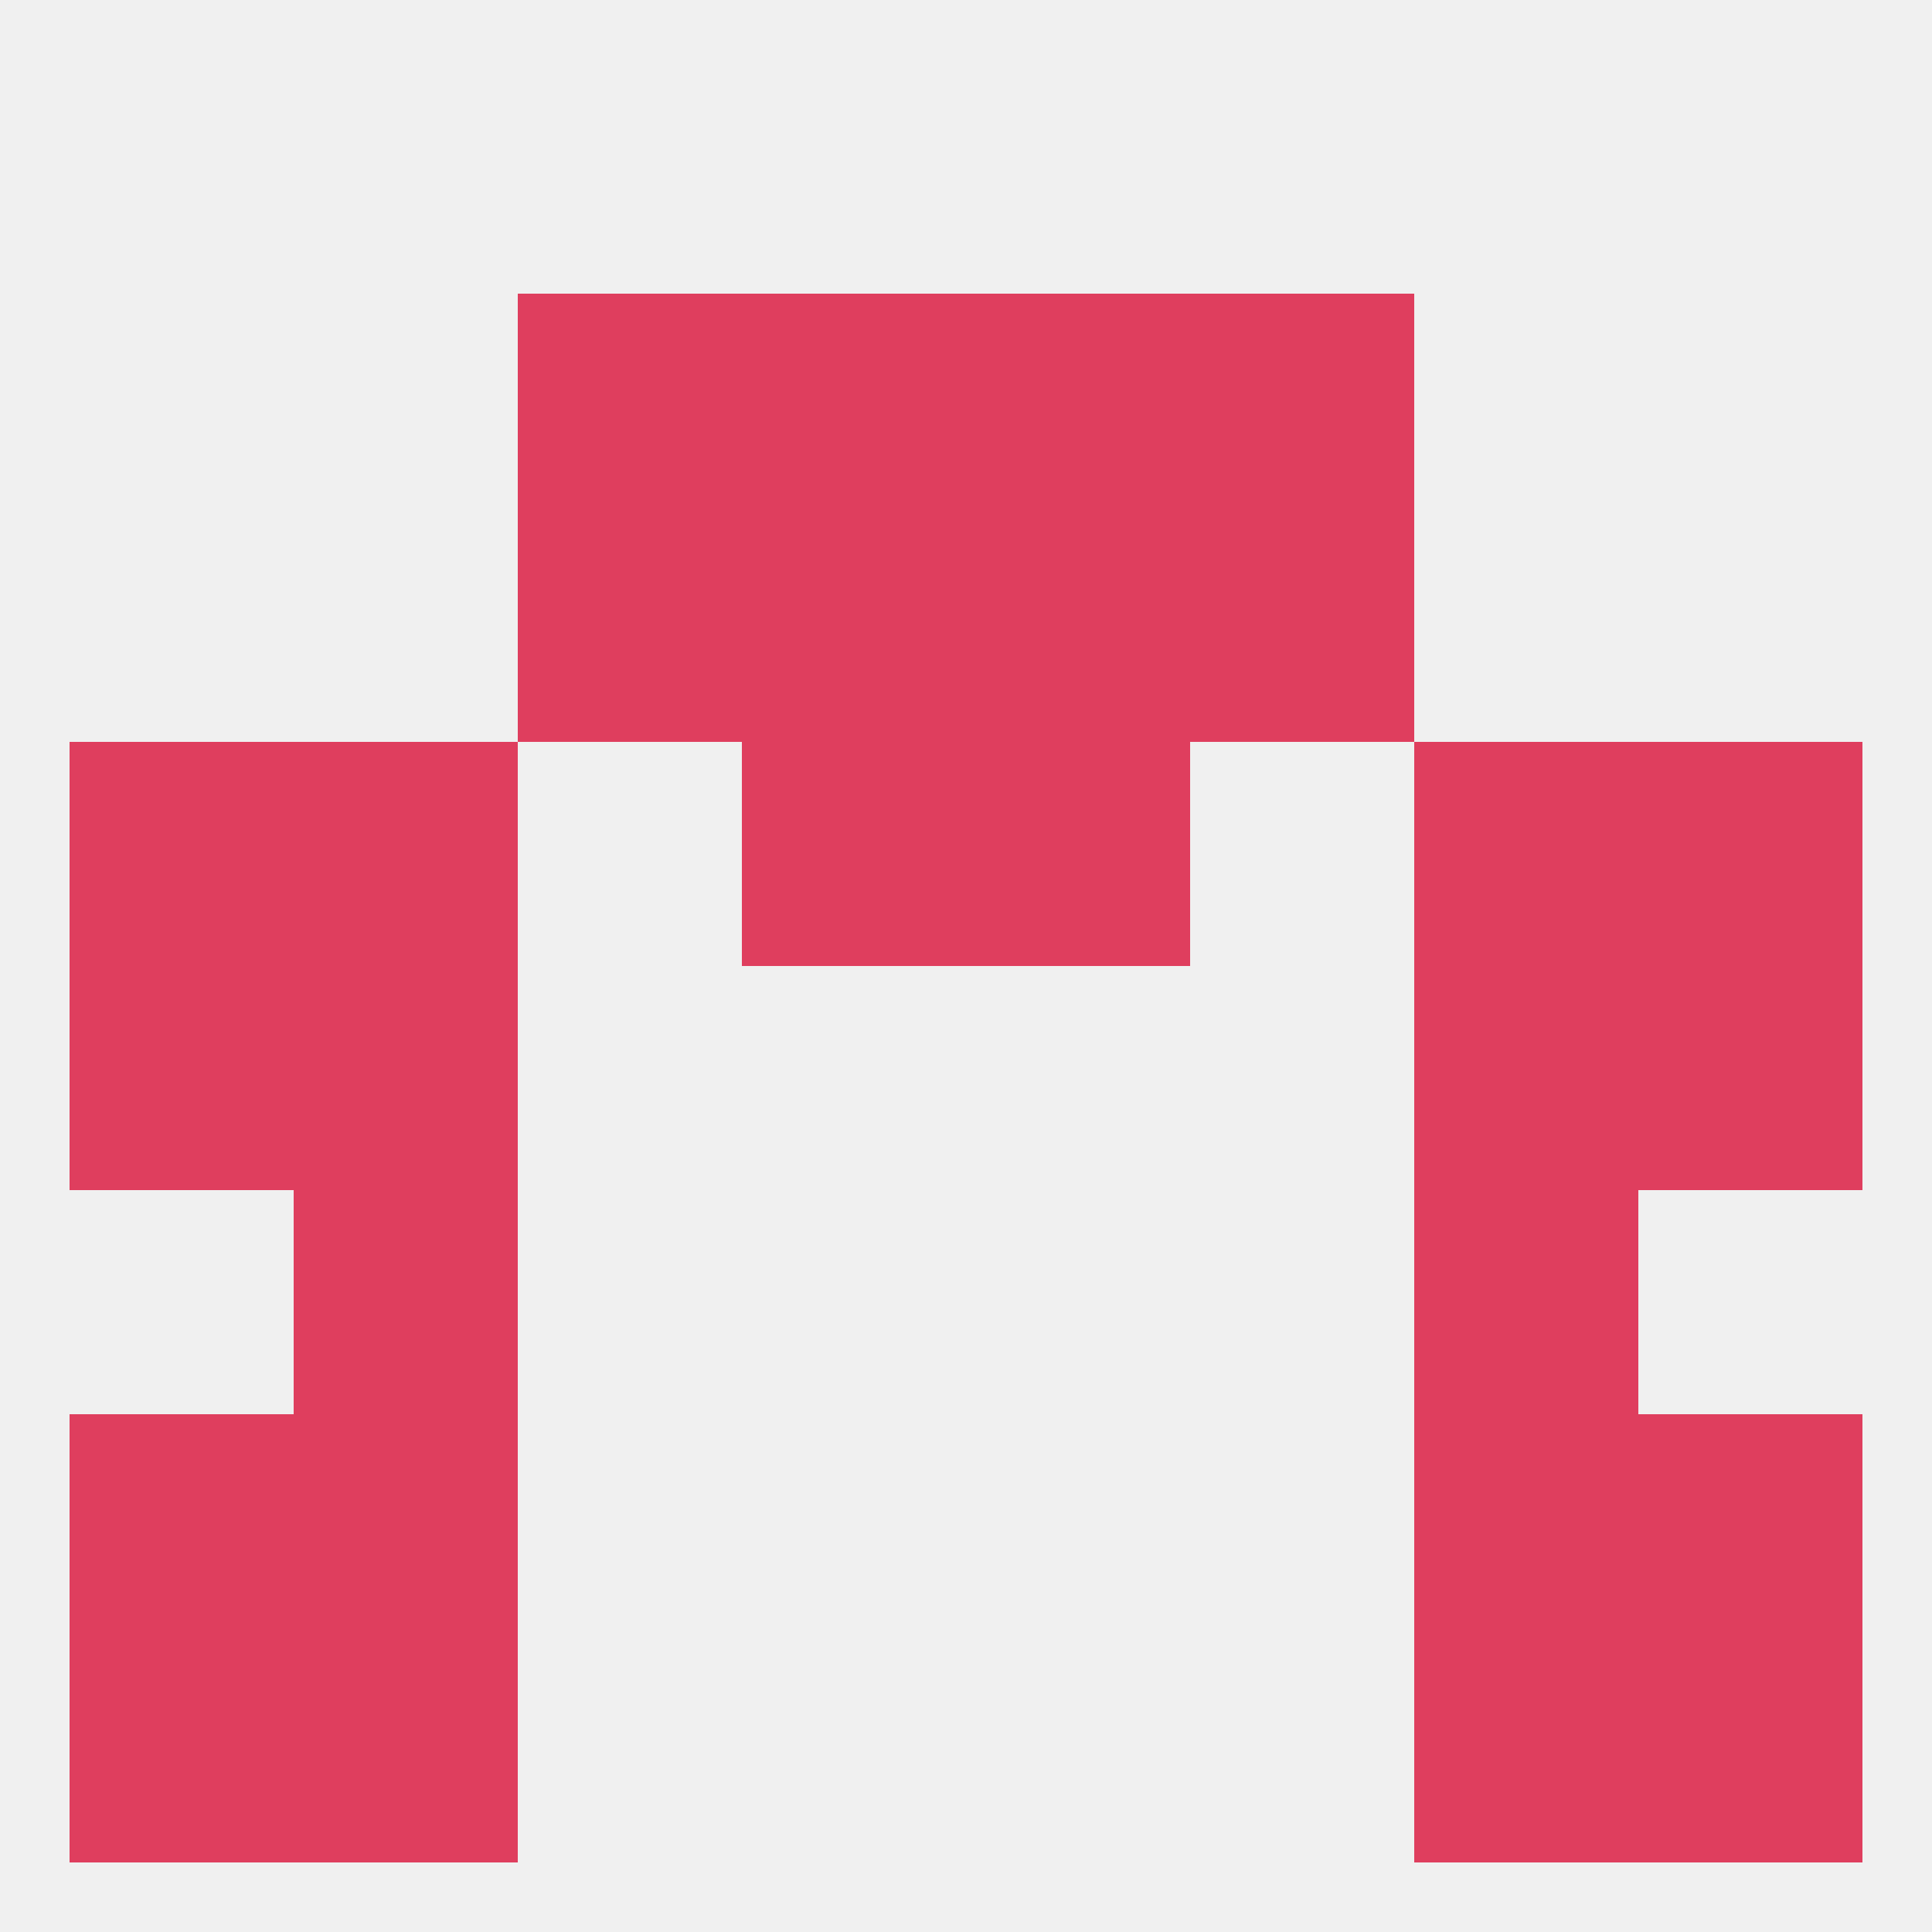
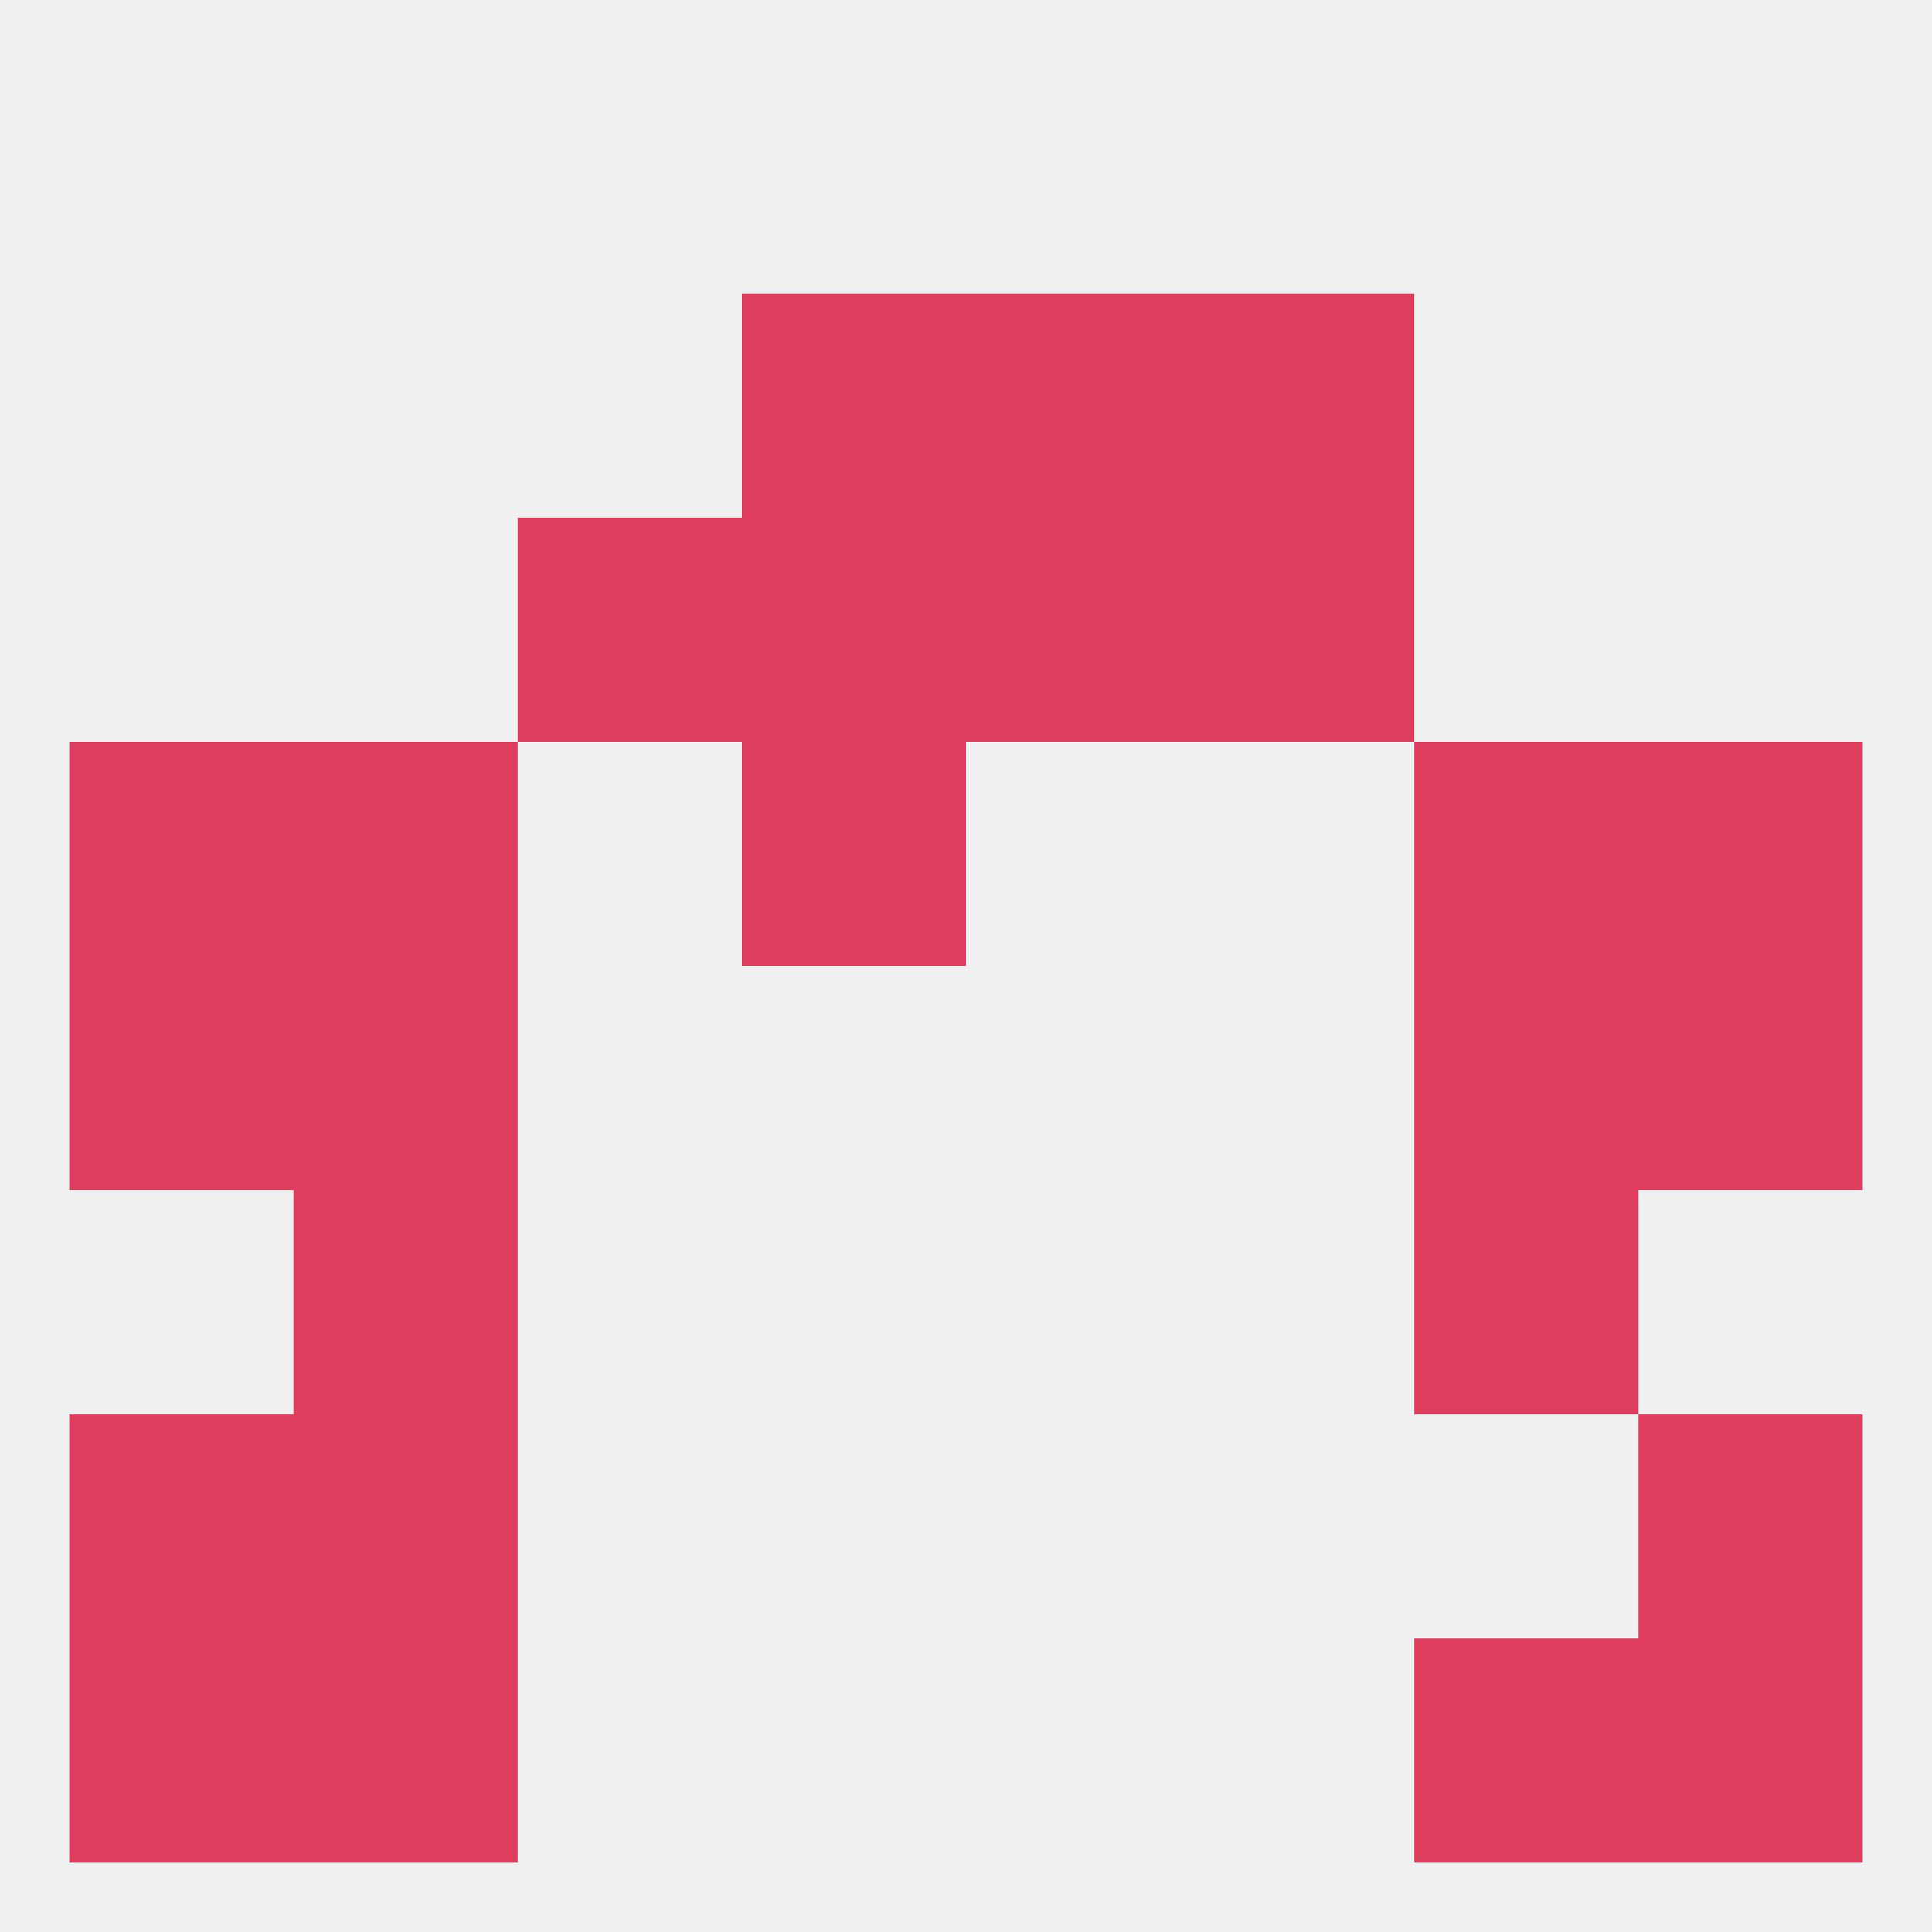
<svg xmlns="http://www.w3.org/2000/svg" version="1.1" baseprofile="full" width="250" height="250" viewBox="0 0 250 250">
  <rect width="100%" height="100%" fill="rgba(240,240,240,255)" />
  <rect x="9" y="96" width="29" height="29" fill="rgba(223,62,94,255)" />
  <rect x="212" y="96" width="29" height="29" fill="rgba(223,62,94,255)" />
  <rect x="38" y="96" width="29" height="29" fill="rgba(223,62,94,255)" />
  <rect x="183" y="96" width="29" height="29" fill="rgba(223,62,94,255)" />
  <rect x="96" y="96" width="29" height="29" fill="rgba(223,62,94,255)" />
-   <rect x="125" y="96" width="29" height="29" fill="rgba(223,62,94,255)" />
  <rect x="154" y="67" width="29" height="29" fill="rgba(223,62,94,255)" />
  <rect x="96" y="67" width="29" height="29" fill="rgba(223,62,94,255)" />
  <rect x="125" y="67" width="29" height="29" fill="rgba(223,62,94,255)" />
  <rect x="67" y="67" width="29" height="29" fill="rgba(223,62,94,255)" />
  <rect x="96" y="38" width="29" height="29" fill="rgba(223,62,94,255)" />
  <rect x="125" y="38" width="29" height="29" fill="rgba(223,62,94,255)" />
-   <rect x="67" y="38" width="29" height="29" fill="rgba(223,62,94,255)" />
  <rect x="154" y="38" width="29" height="29" fill="rgba(223,62,94,255)" />
  <rect x="38" y="125" width="29" height="29" fill="rgba(223,62,94,255)" />
  <rect x="183" y="125" width="29" height="29" fill="rgba(223,62,94,255)" />
  <rect x="9" y="125" width="29" height="29" fill="rgba(223,62,94,255)" />
  <rect x="212" y="125" width="29" height="29" fill="rgba(223,62,94,255)" />
  <rect x="38" y="154" width="29" height="29" fill="rgba(223,62,94,255)" />
  <rect x="183" y="154" width="29" height="29" fill="rgba(223,62,94,255)" />
  <rect x="38" y="183" width="29" height="29" fill="rgba(223,62,94,255)" />
-   <rect x="183" y="183" width="29" height="29" fill="rgba(223,62,94,255)" />
  <rect x="9" y="183" width="29" height="29" fill="rgba(223,62,94,255)" />
  <rect x="212" y="183" width="29" height="29" fill="rgba(223,62,94,255)" />
  <rect x="183" y="212" width="29" height="29" fill="rgba(223,62,94,255)" />
  <rect x="9" y="212" width="29" height="29" fill="rgba(223,62,94,255)" />
  <rect x="212" y="212" width="29" height="29" fill="rgba(223,62,94,255)" />
  <rect x="38" y="212" width="29" height="29" fill="rgba(223,62,94,255)" />
</svg>